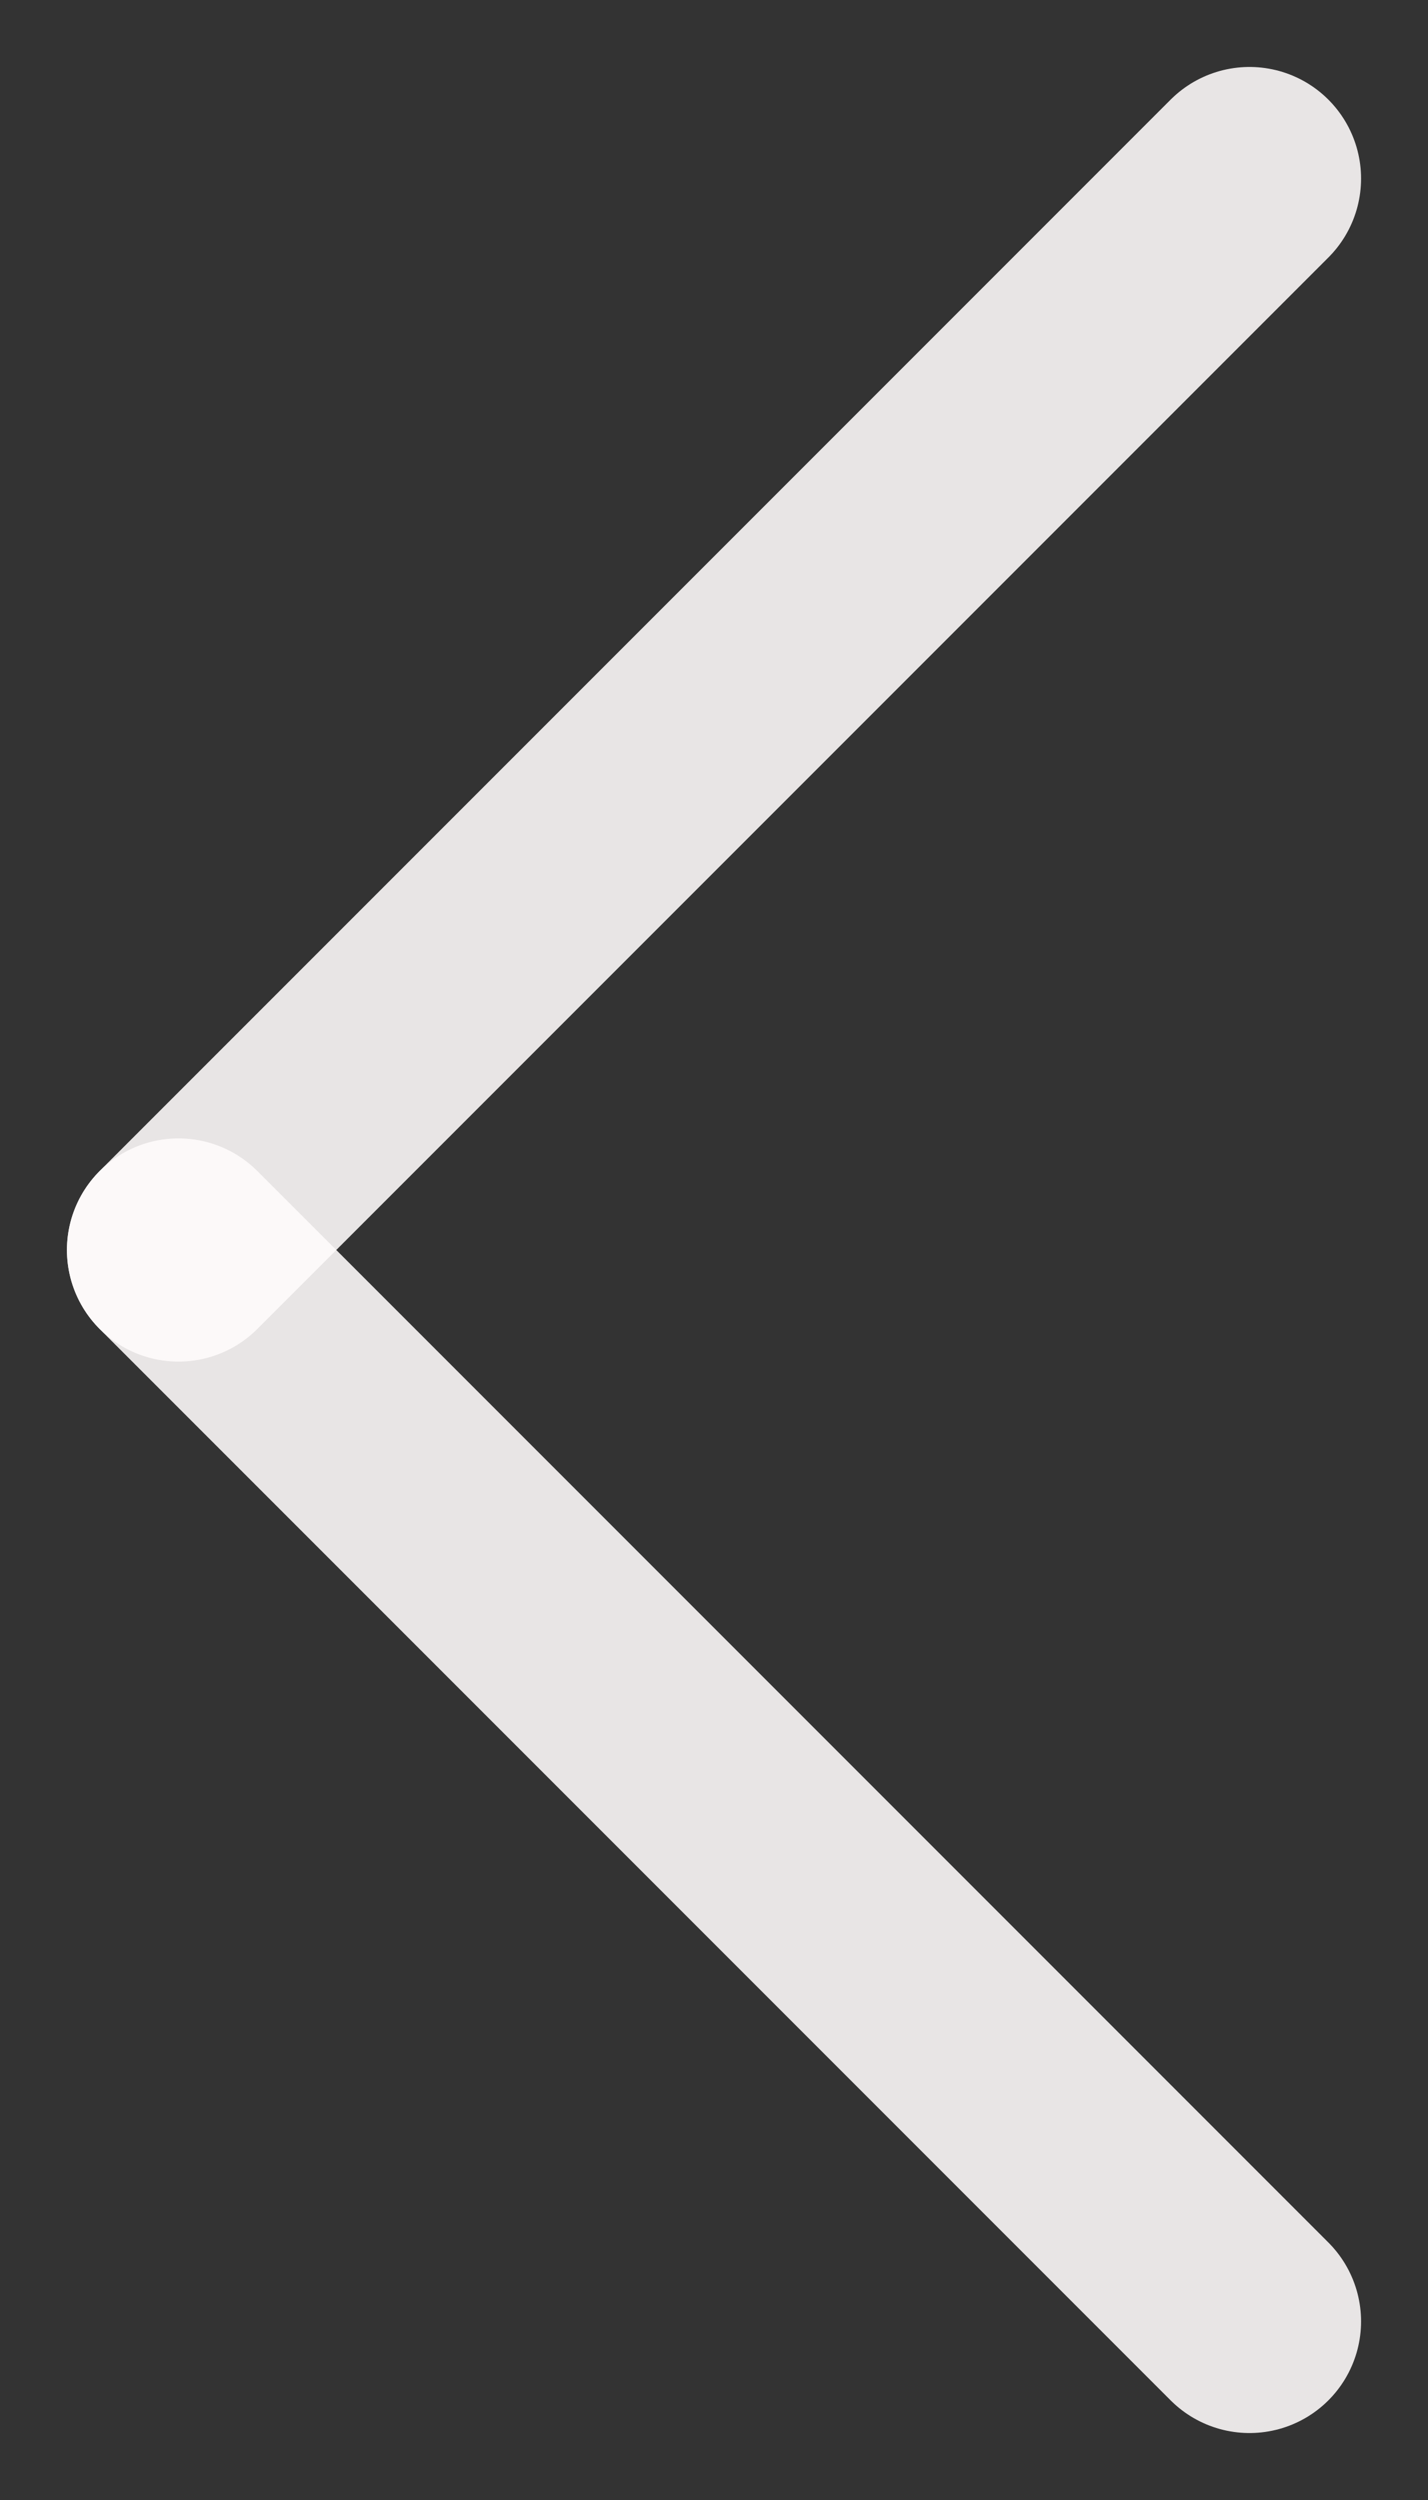
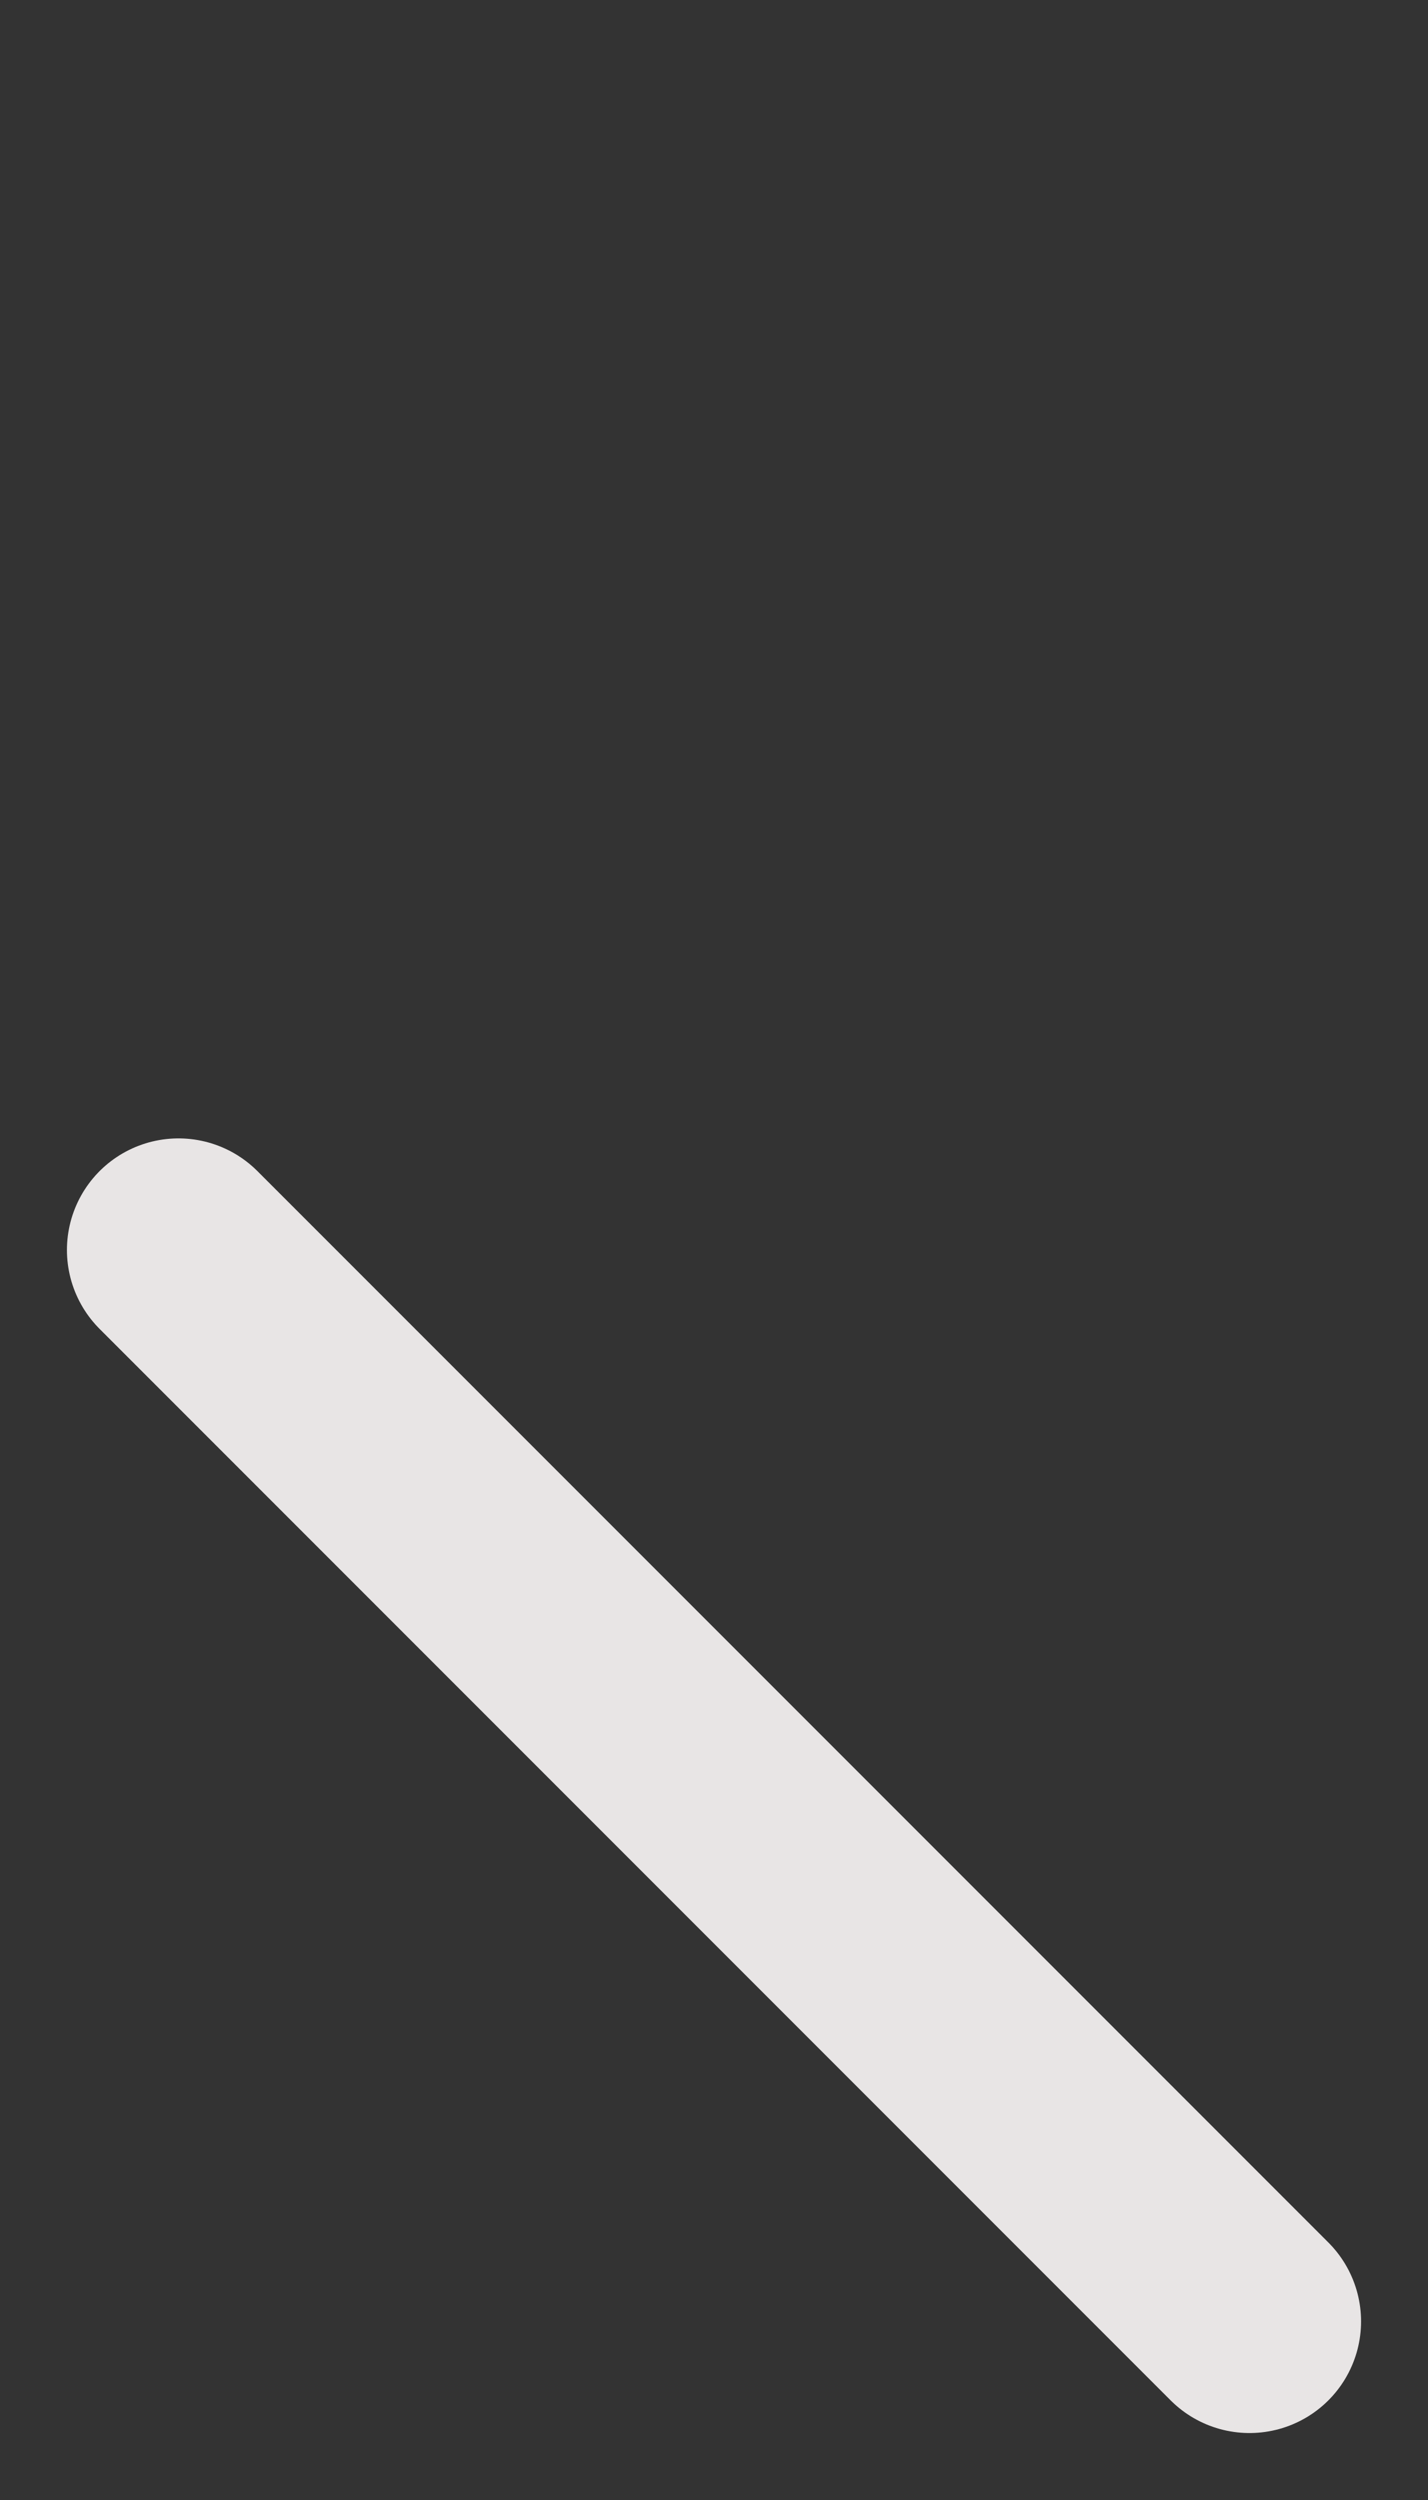
<svg xmlns="http://www.w3.org/2000/svg" width="8px" height="14px" viewBox="0 0 8 14" version="1.1">
  <rect x="0" y="0" width="8" height="14" fill="#333333" stroke="none" />
  <title>F0CF4018-BC22-4F88-963C-533CCD4C8F22</title>
  <g id="Store-Locator-No_Map_Dec2022" stroke="none" stroke-width="1" fill="none" fill-rule="evenodd" stroke-linecap="round" stroke-opacity="0.885">
    <g id="05" transform="translate(-1084, -19)" stroke="#FFFBFB" stroke-width="1.25">
      <g id="Group-2" transform="translate(1065, 0)">
        <g id="Stacked-Group" transform="translate(20, 14)">
          <g id="Group-3-Copy" transform="translate(0, 6)">
-             <line x1="3.63797881e-12" y1="6" x2="6" y2="0" id="Path" />
            <line x1="0" y1="6" x2="6" y2="12" id="Path" />
          </g>
        </g>
      </g>
    </g>
  </g>
</svg>